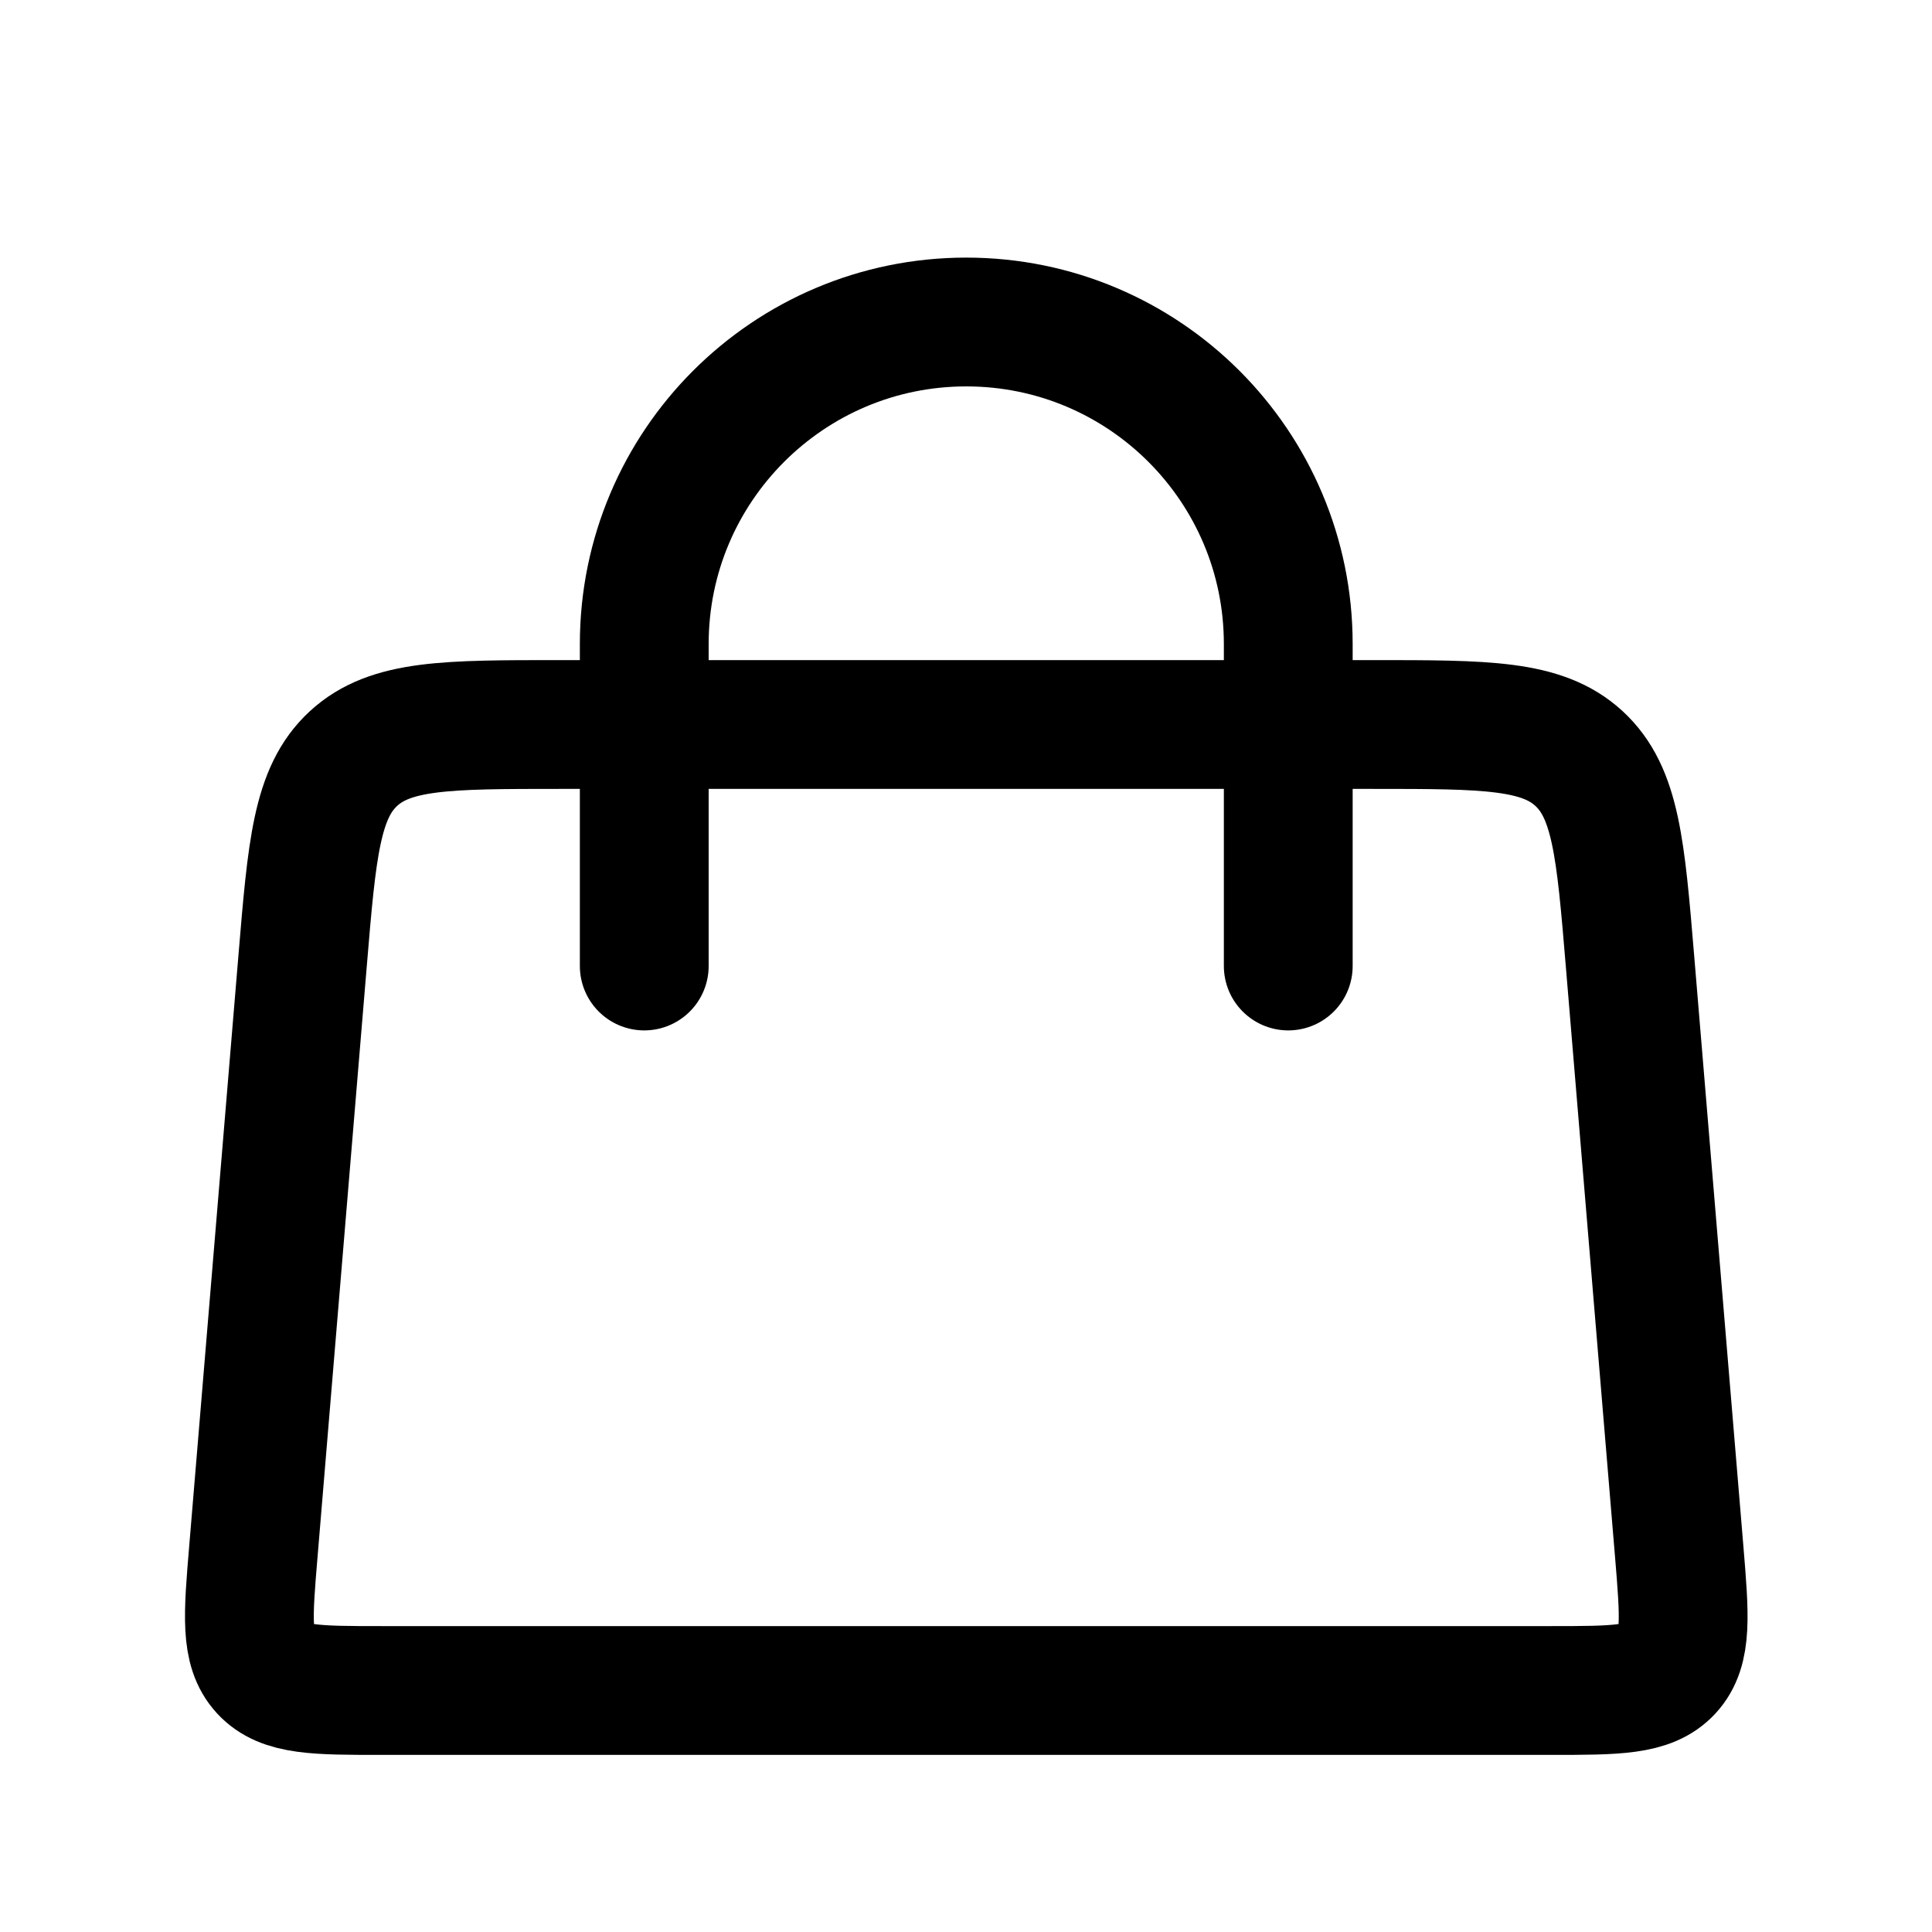
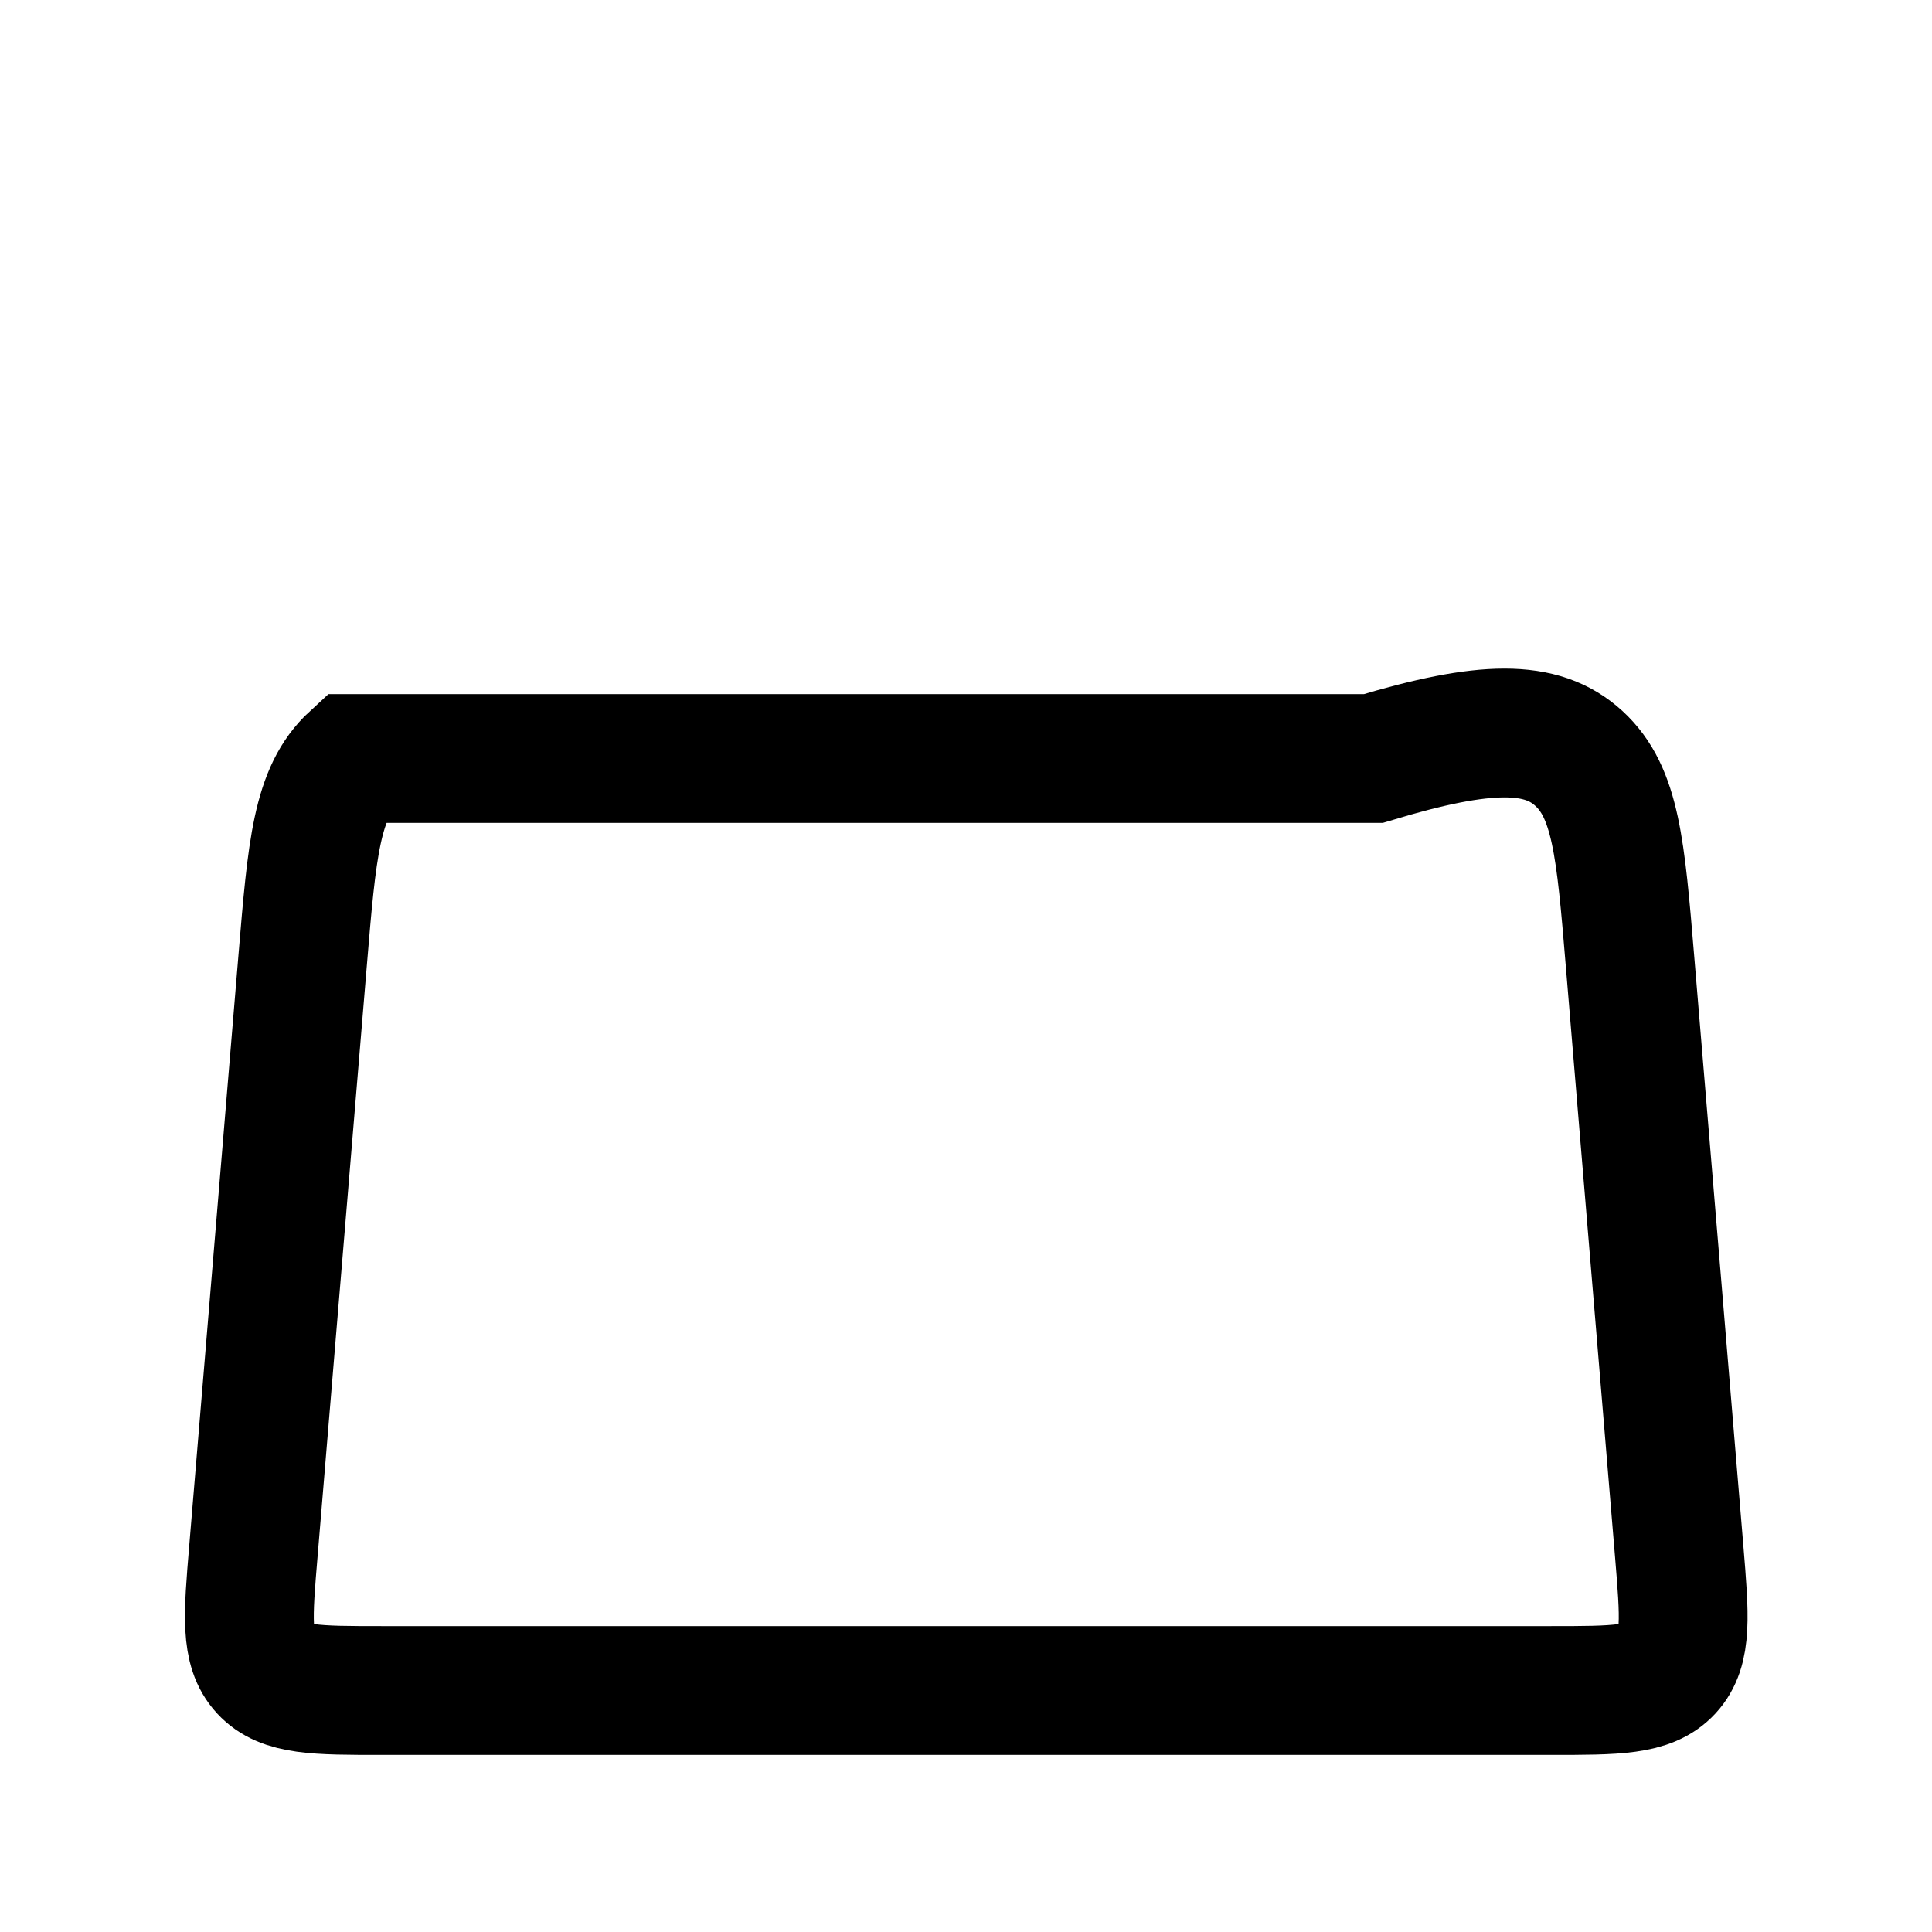
<svg xmlns="http://www.w3.org/2000/svg" width="30" height="30" viewBox="0 0 30 30" fill="none">
-   <path d="M10.004 15L10.004 10C10.004 7.239 12.243 5 15.004 5V5C17.766 5 20.004 7.239 20.004 10L20.004 15" stroke="black" stroke-width="2" stroke-linecap="round" />
-   <path d="M4.699 14.918C4.844 13.177 4.916 12.306 5.49 11.778C6.065 11.25 6.938 11.25 8.685 11.25H21.324C23.071 11.25 23.944 11.25 24.518 11.778C25.092 12.306 25.165 13.177 25.31 14.918L26.074 24.084C26.158 25.097 26.201 25.604 25.904 25.927C25.606 26.25 25.098 26.25 24.081 26.25H5.928C4.911 26.25 4.402 26.25 4.105 25.927C3.808 25.604 3.85 25.097 3.935 24.084L4.699 14.918Z" stroke="black" stroke-width="2" />
+   <path d="M4.699 14.918C4.844 13.177 4.916 12.306 5.49 11.778H21.324C23.071 11.25 23.944 11.25 24.518 11.778C25.092 12.306 25.165 13.177 25.31 14.918L26.074 24.084C26.158 25.097 26.201 25.604 25.904 25.927C25.606 26.25 25.098 26.25 24.081 26.25H5.928C4.911 26.25 4.402 26.25 4.105 25.927C3.808 25.604 3.85 25.097 3.935 24.084L4.699 14.918Z" stroke="black" stroke-width="2" />
</svg>